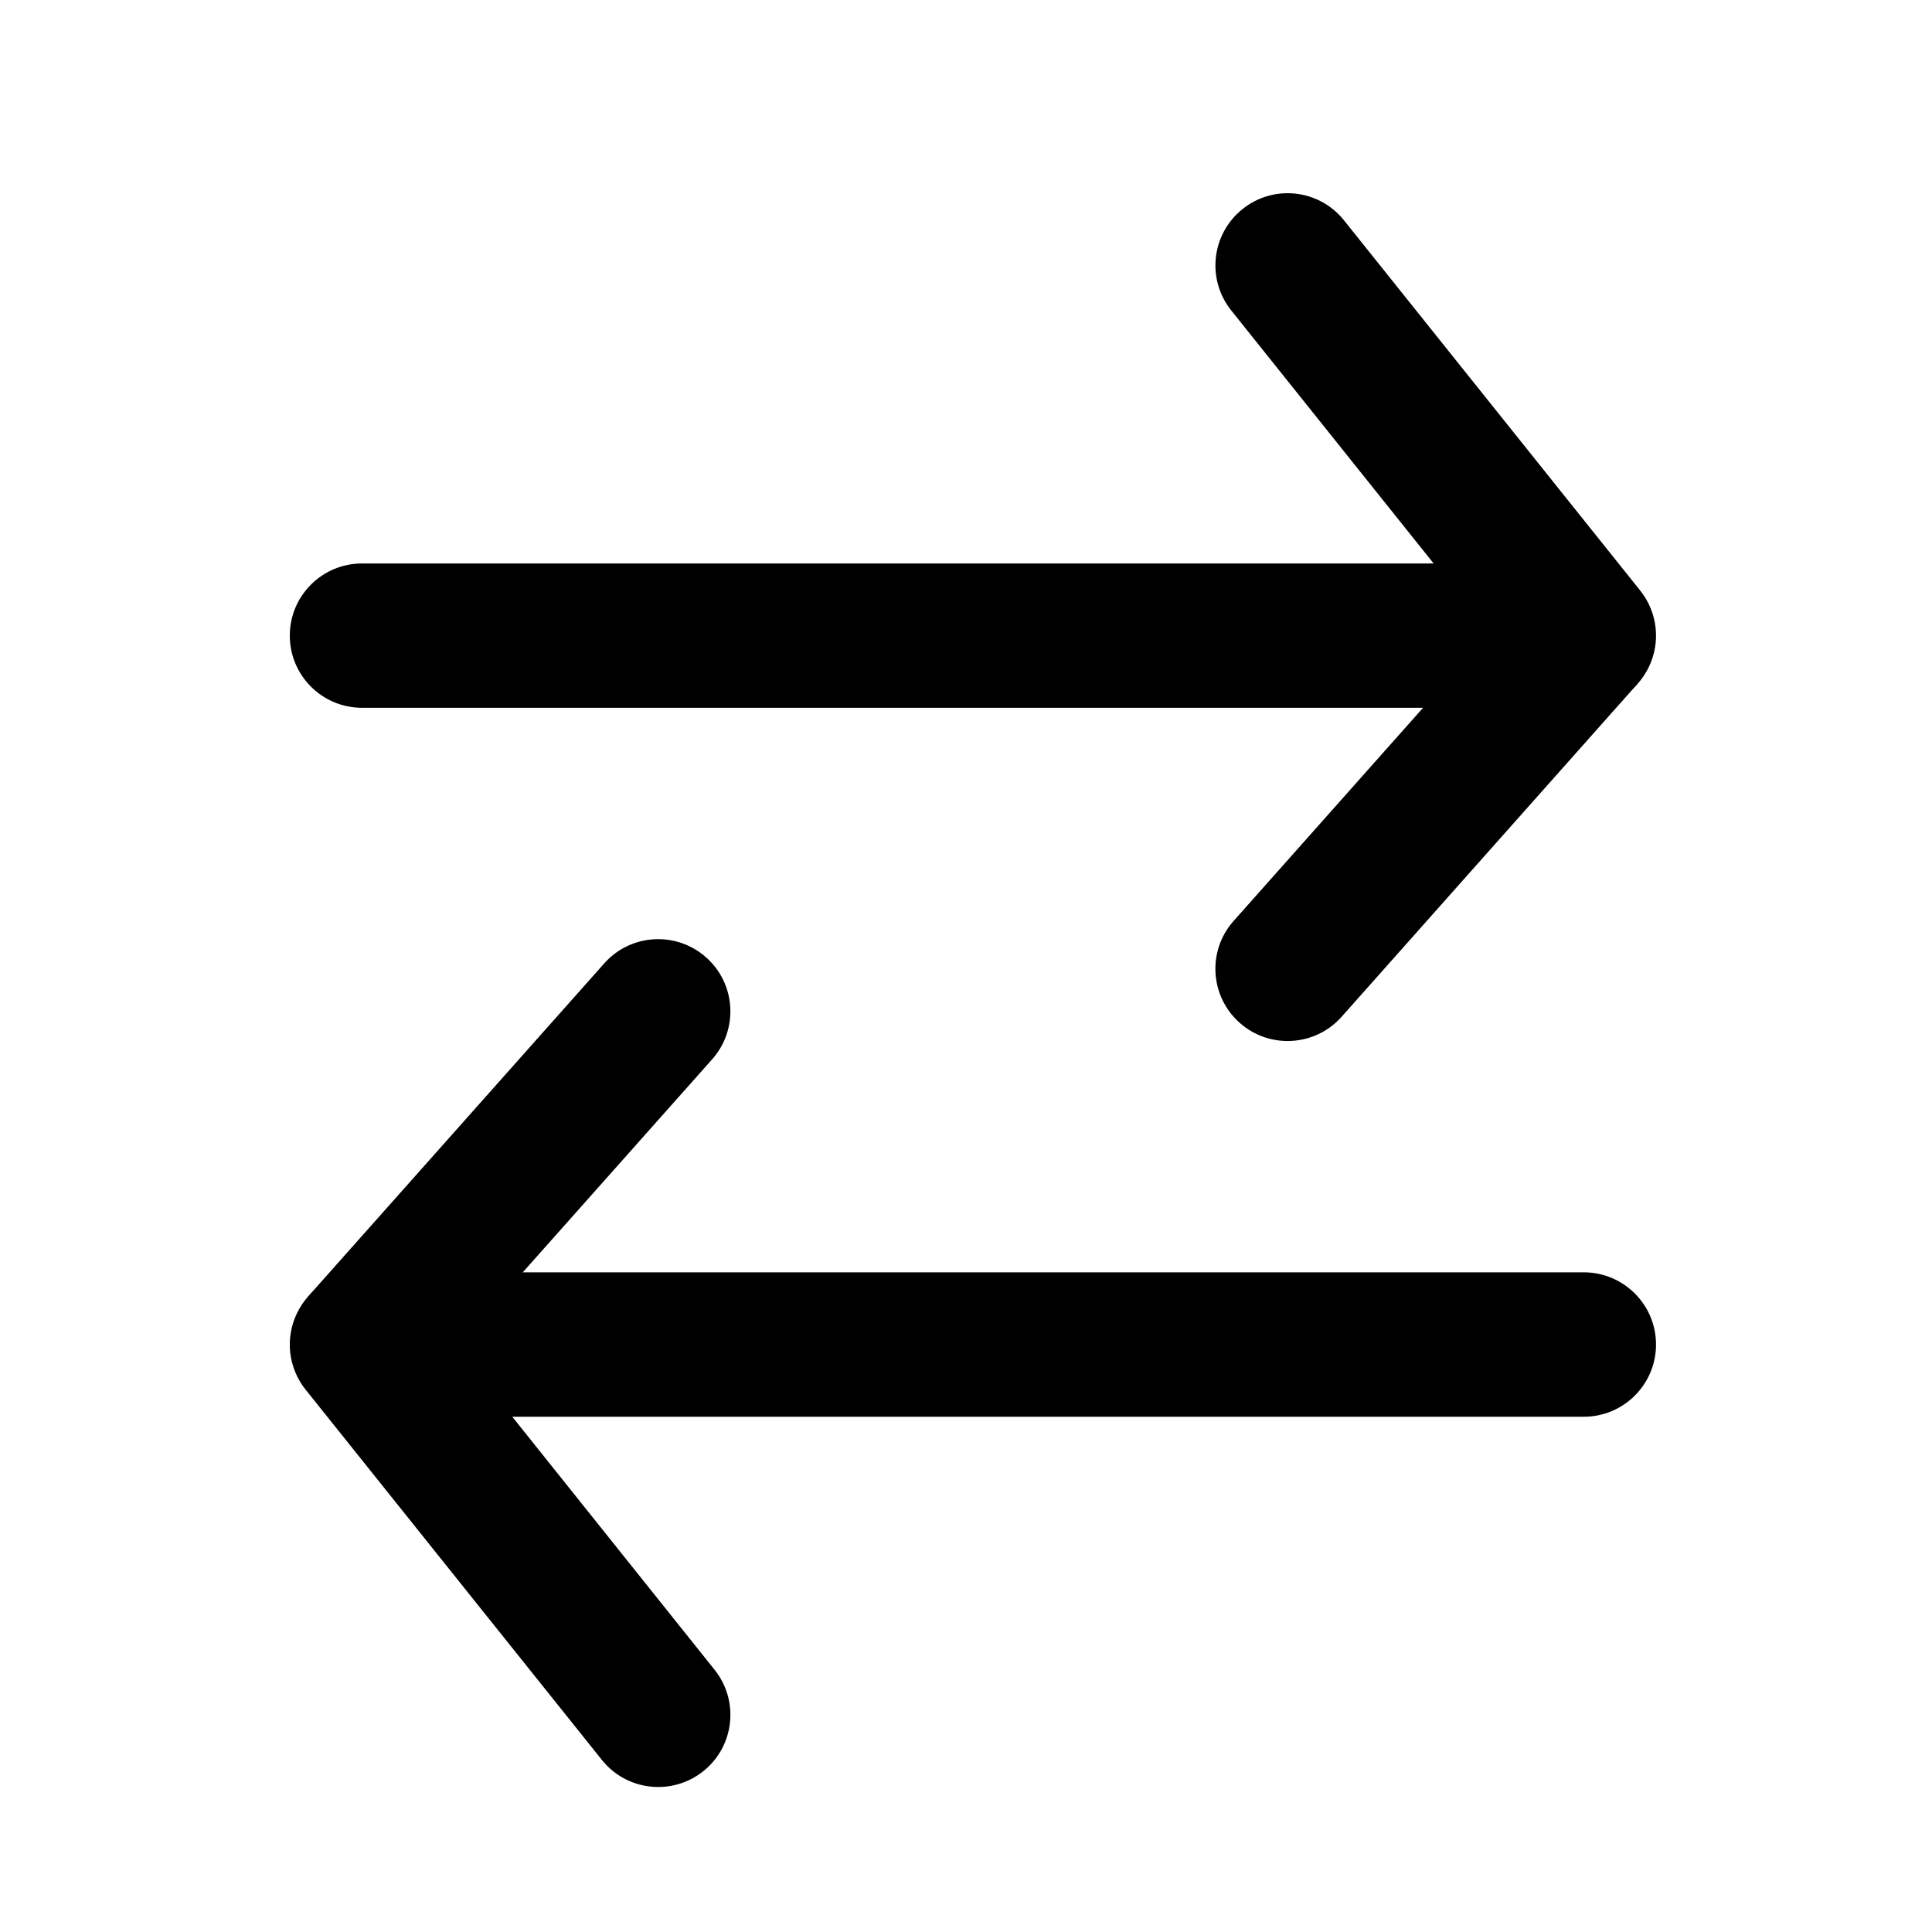
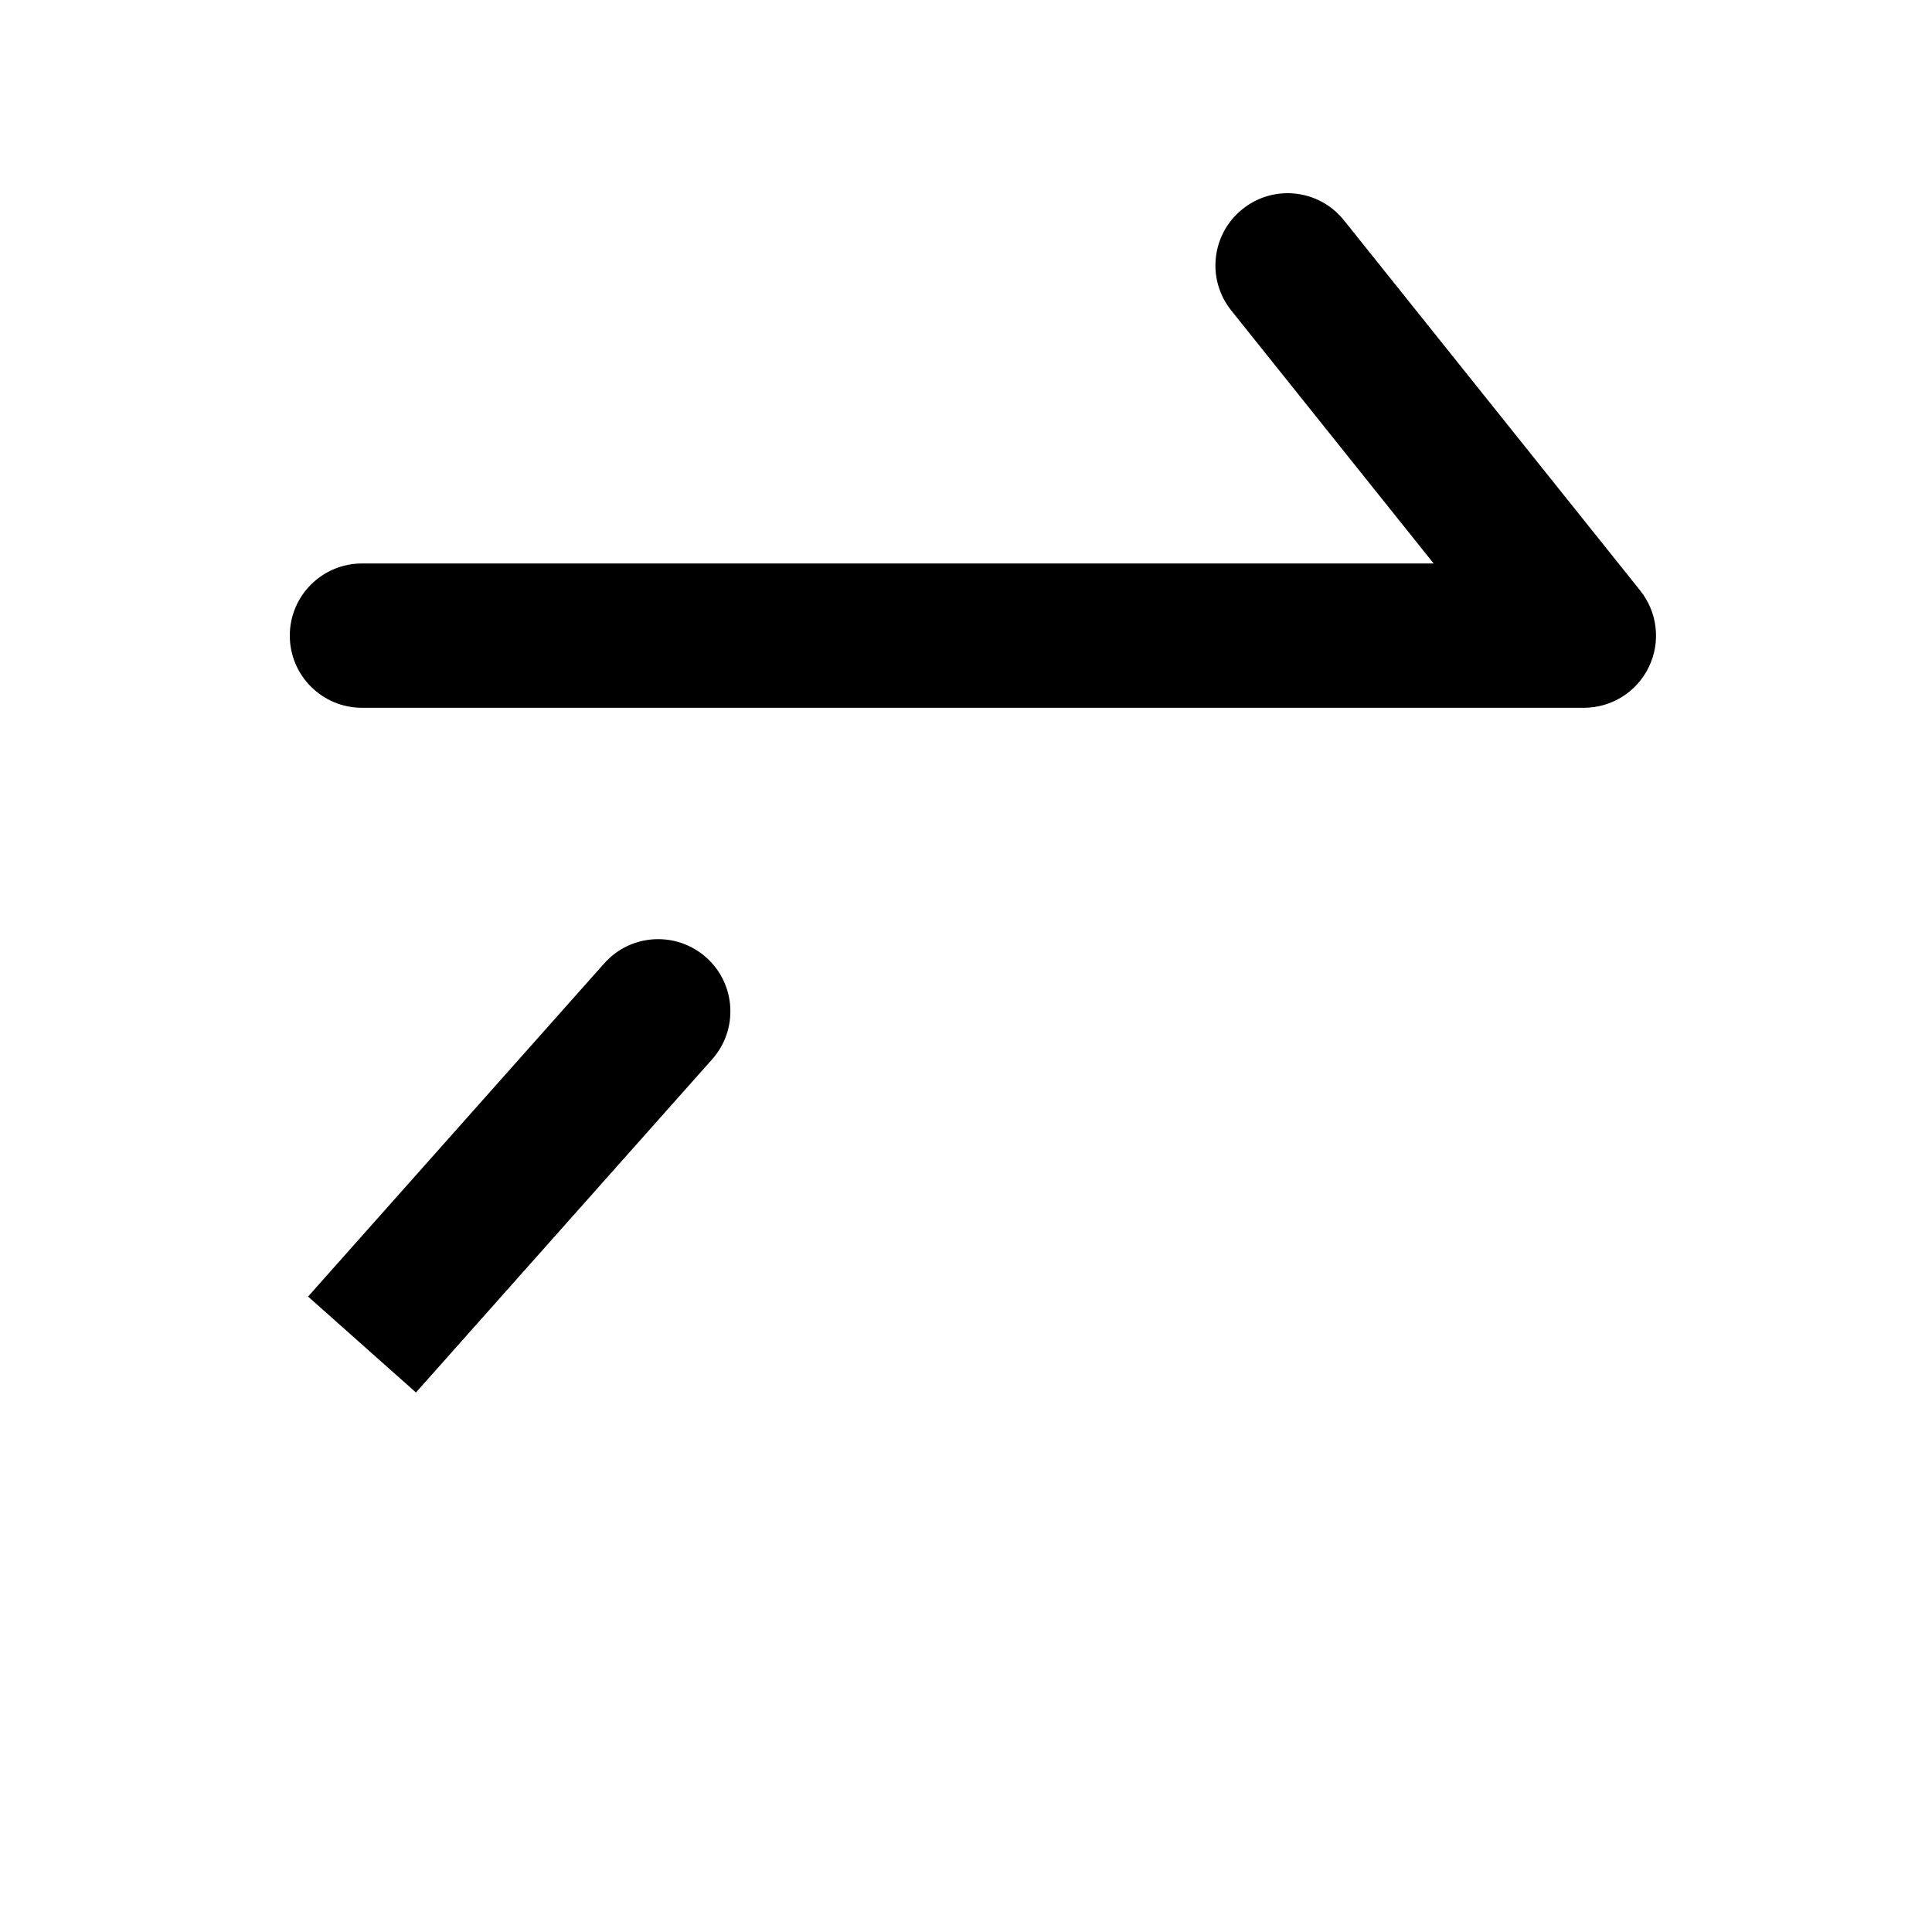
<svg xmlns="http://www.w3.org/2000/svg" width="20" height="20" viewBox="0 0 20 20" fill="none">
  <path fill-rule="evenodd" clip-rule="evenodd" d="M12.863 2.164C13.185 1.906 13.655 1.958 13.913 2.281L16.979 6.113C17.159 6.338 17.194 6.645 17.069 6.904C16.945 7.163 16.683 7.327 16.396 7.327H3.748C3.335 7.327 3 6.993 3 6.58C3 6.167 3.335 5.833 3.748 5.833H14.841L12.746 3.214C12.488 2.892 12.54 2.422 12.863 2.164Z" fill="black" />
-   <path fill-rule="evenodd" clip-rule="evenodd" d="M7.281 18.335C6.958 18.593 6.488 18.541 6.23 18.218L3.164 14.386C2.984 14.161 2.949 13.854 3.074 13.595C3.198 13.336 3.46 13.171 3.747 13.171L16.395 13.171C16.808 13.171 17.143 13.506 17.143 13.919C17.143 14.331 16.808 14.666 16.395 14.666L5.303 14.666L7.397 17.285C7.655 17.607 7.603 18.077 7.281 18.335Z" fill="black" />
-   <path fill-rule="evenodd" clip-rule="evenodd" d="M16.954 7.076L13.888 10.526C13.614 10.834 13.141 10.862 12.833 10.588C12.524 10.314 12.496 9.841 12.771 9.533L15.837 6.083L16.954 7.076Z" fill="black" />
  <path fill-rule="evenodd" clip-rule="evenodd" d="M3.189 13.422L6.255 9.973C6.529 9.664 7.002 9.637 7.31 9.911C7.619 10.185 7.646 10.658 7.372 10.966L4.306 14.415L3.189 13.422Z" fill="black" />
</svg>